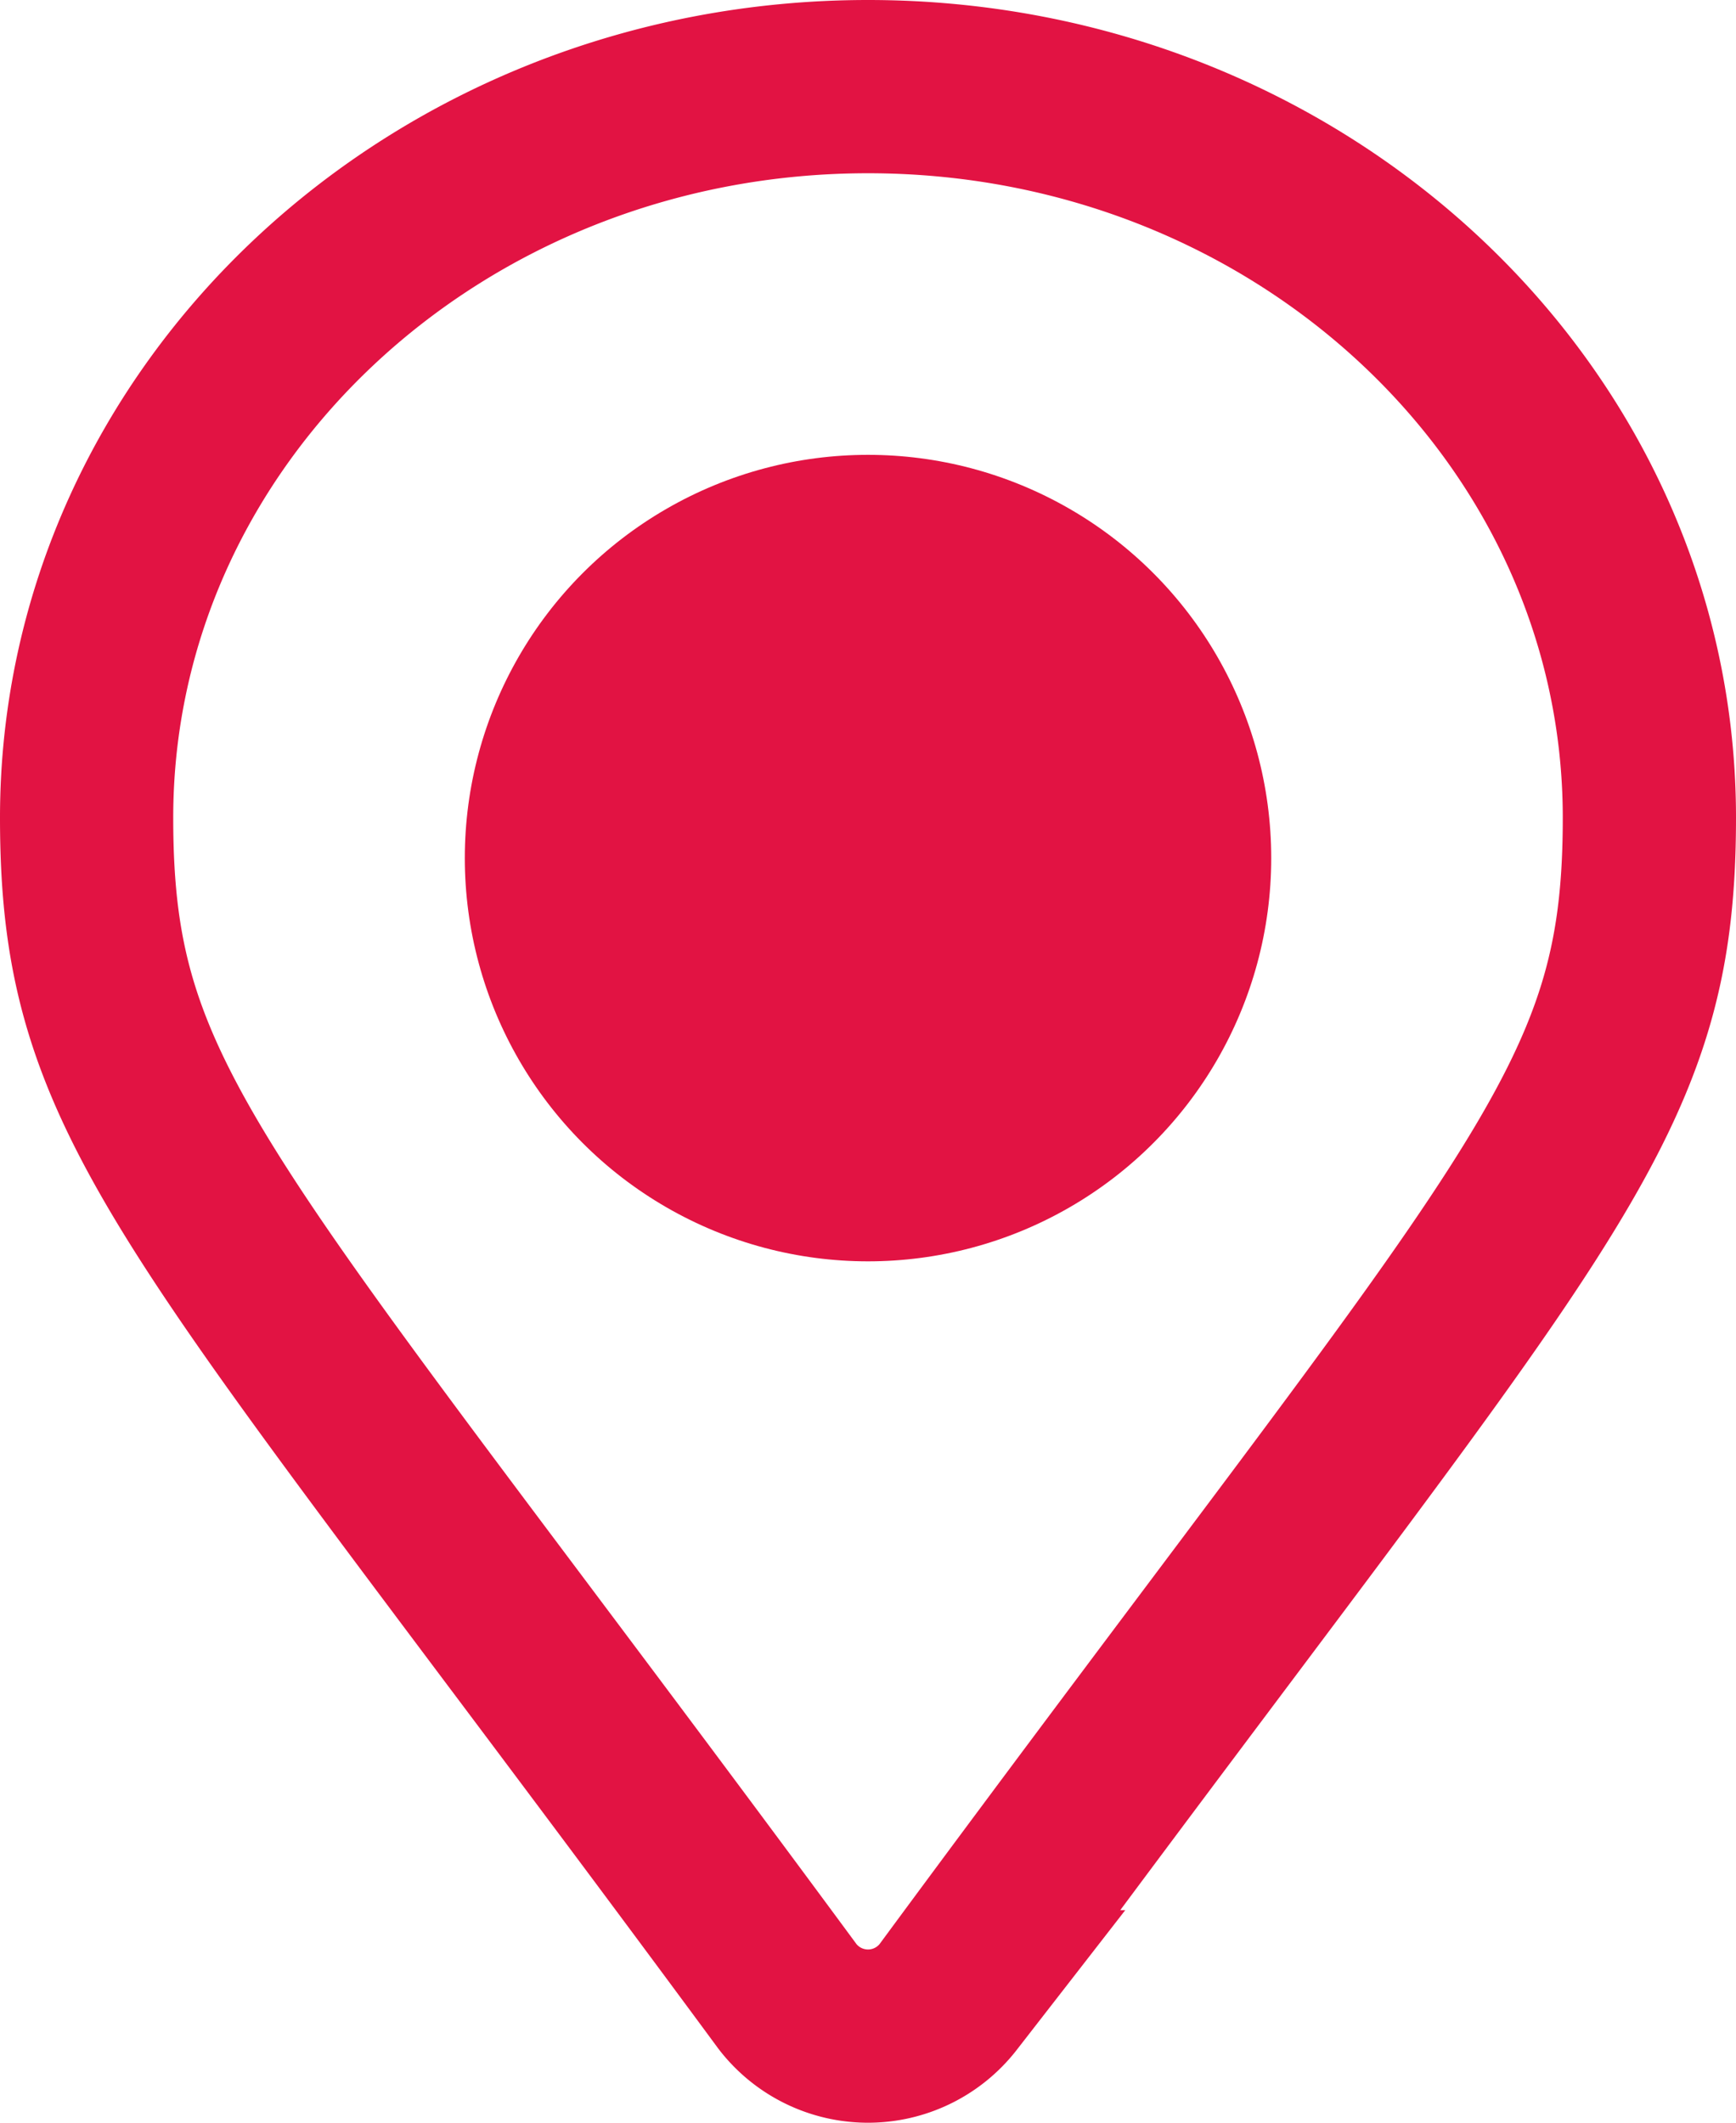
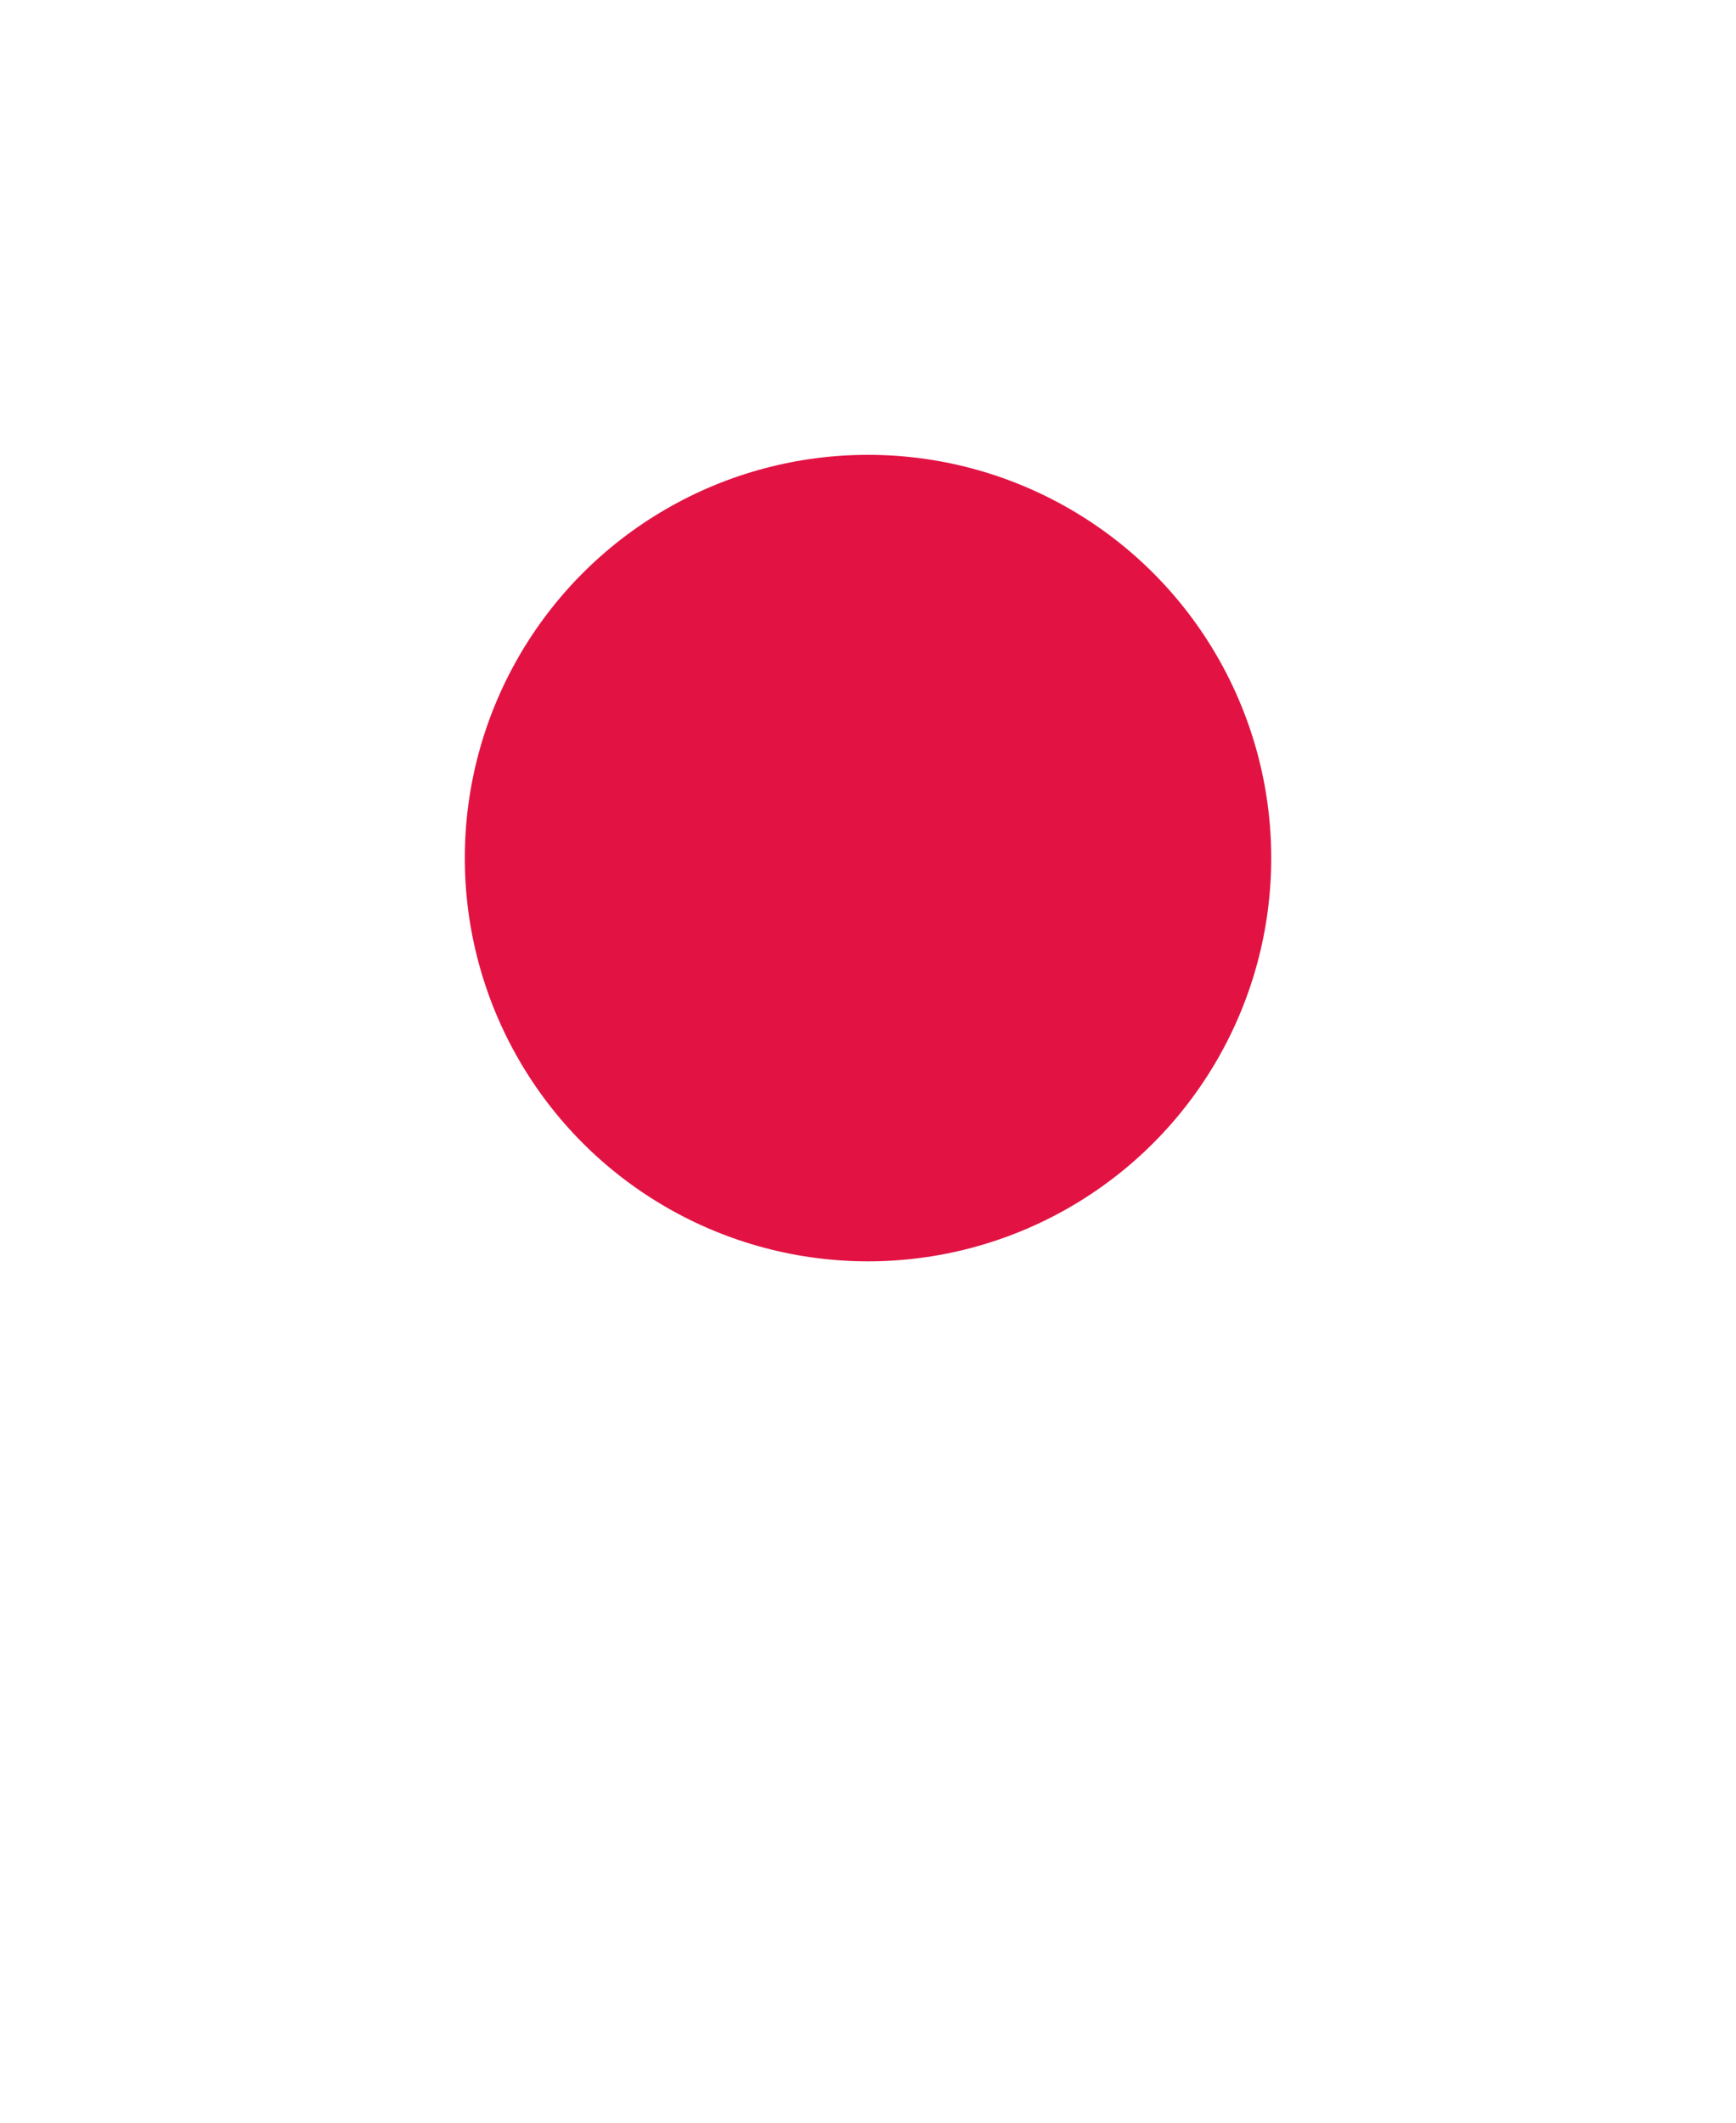
<svg xmlns="http://www.w3.org/2000/svg" width="50.107" height="61.263" viewBox="0 0 50.107 61.263">
  <g id="Group_24" data-name="Group 24" transform="translate(-873.919 -202.885)">
-     <path id="Icon_awesome-map-marker" data-name="Icon awesome-map-marker" d="M20.236,55.128C3.168,31.981,0,29.606,0,21.1,0,9.446,10.1,0,22.554,0S45.107,9.446,45.107,21.1c0,8.507-3.168,10.882-20.236,34.029A2.934,2.934,0,0,1,20.236,55.128Z" transform="translate(876.419 205.385)" fill="none" stroke="#e21343" stroke-width="5" />
    <circle id="Ellipse_22" data-name="Ellipse 22" cx="11.638" cy="11.638" r="11.638" transform="translate(887.335 216.012)" fill="#e21343" />
  </g>
</svg>